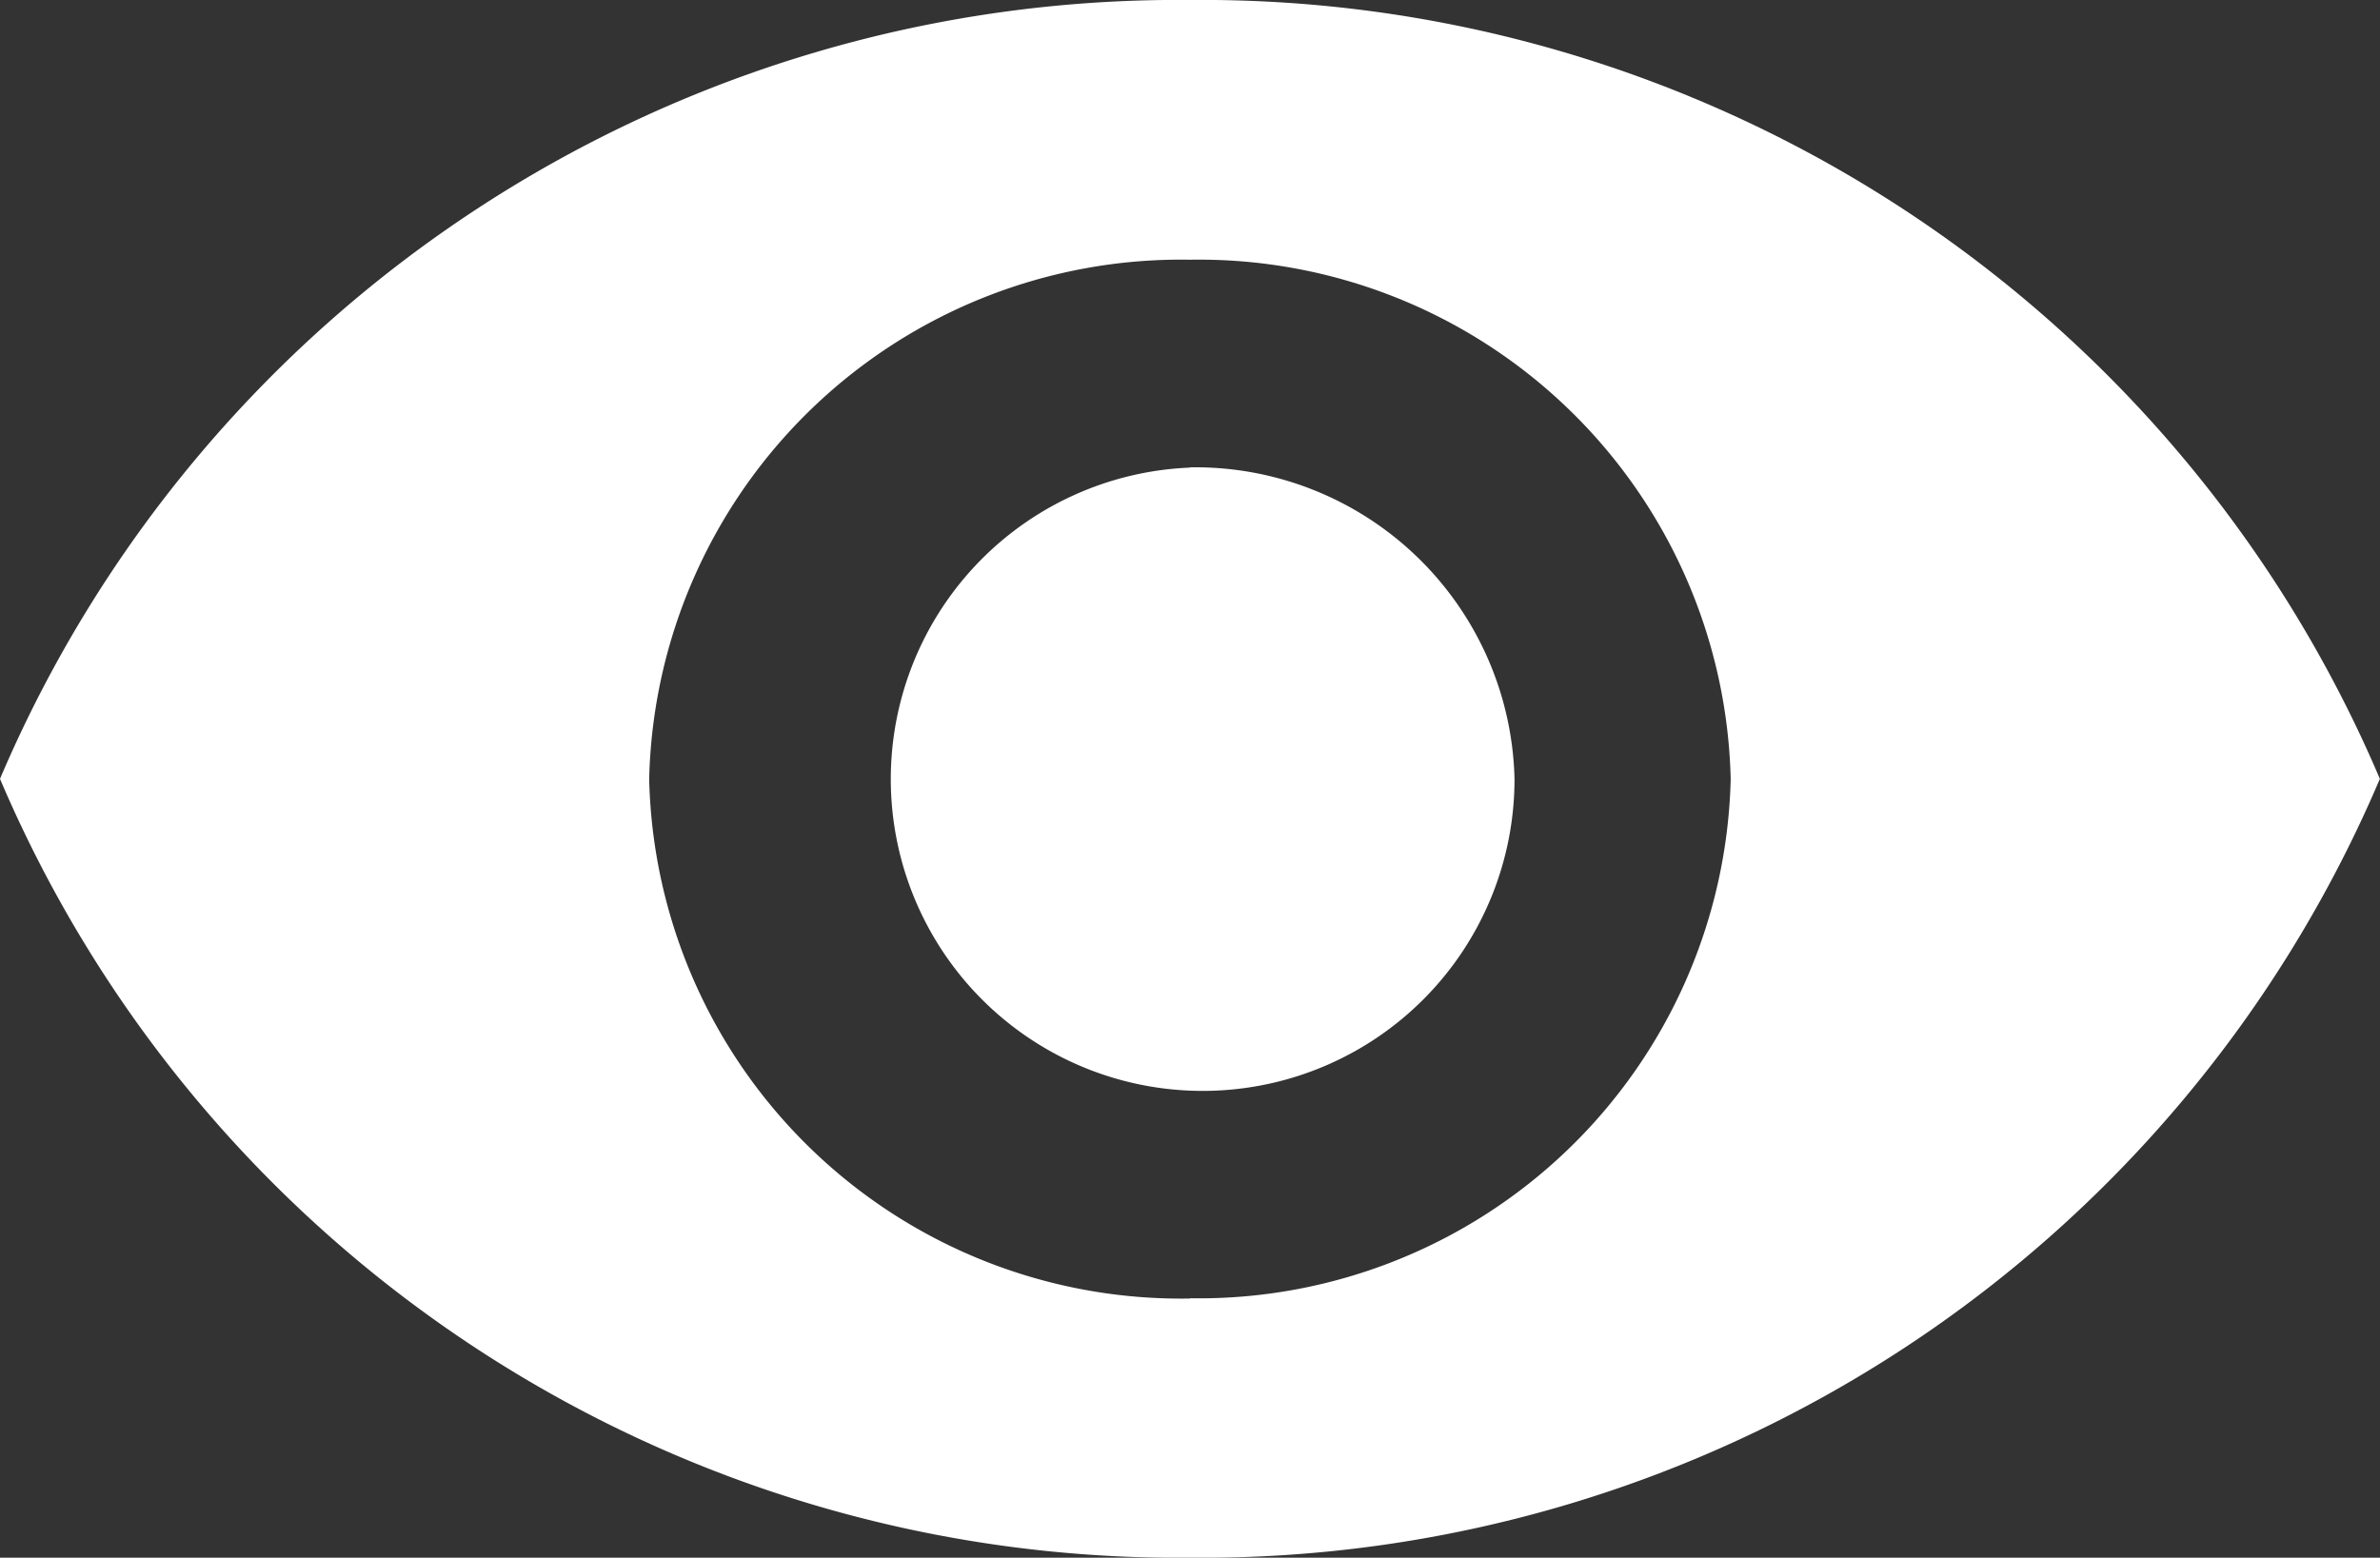
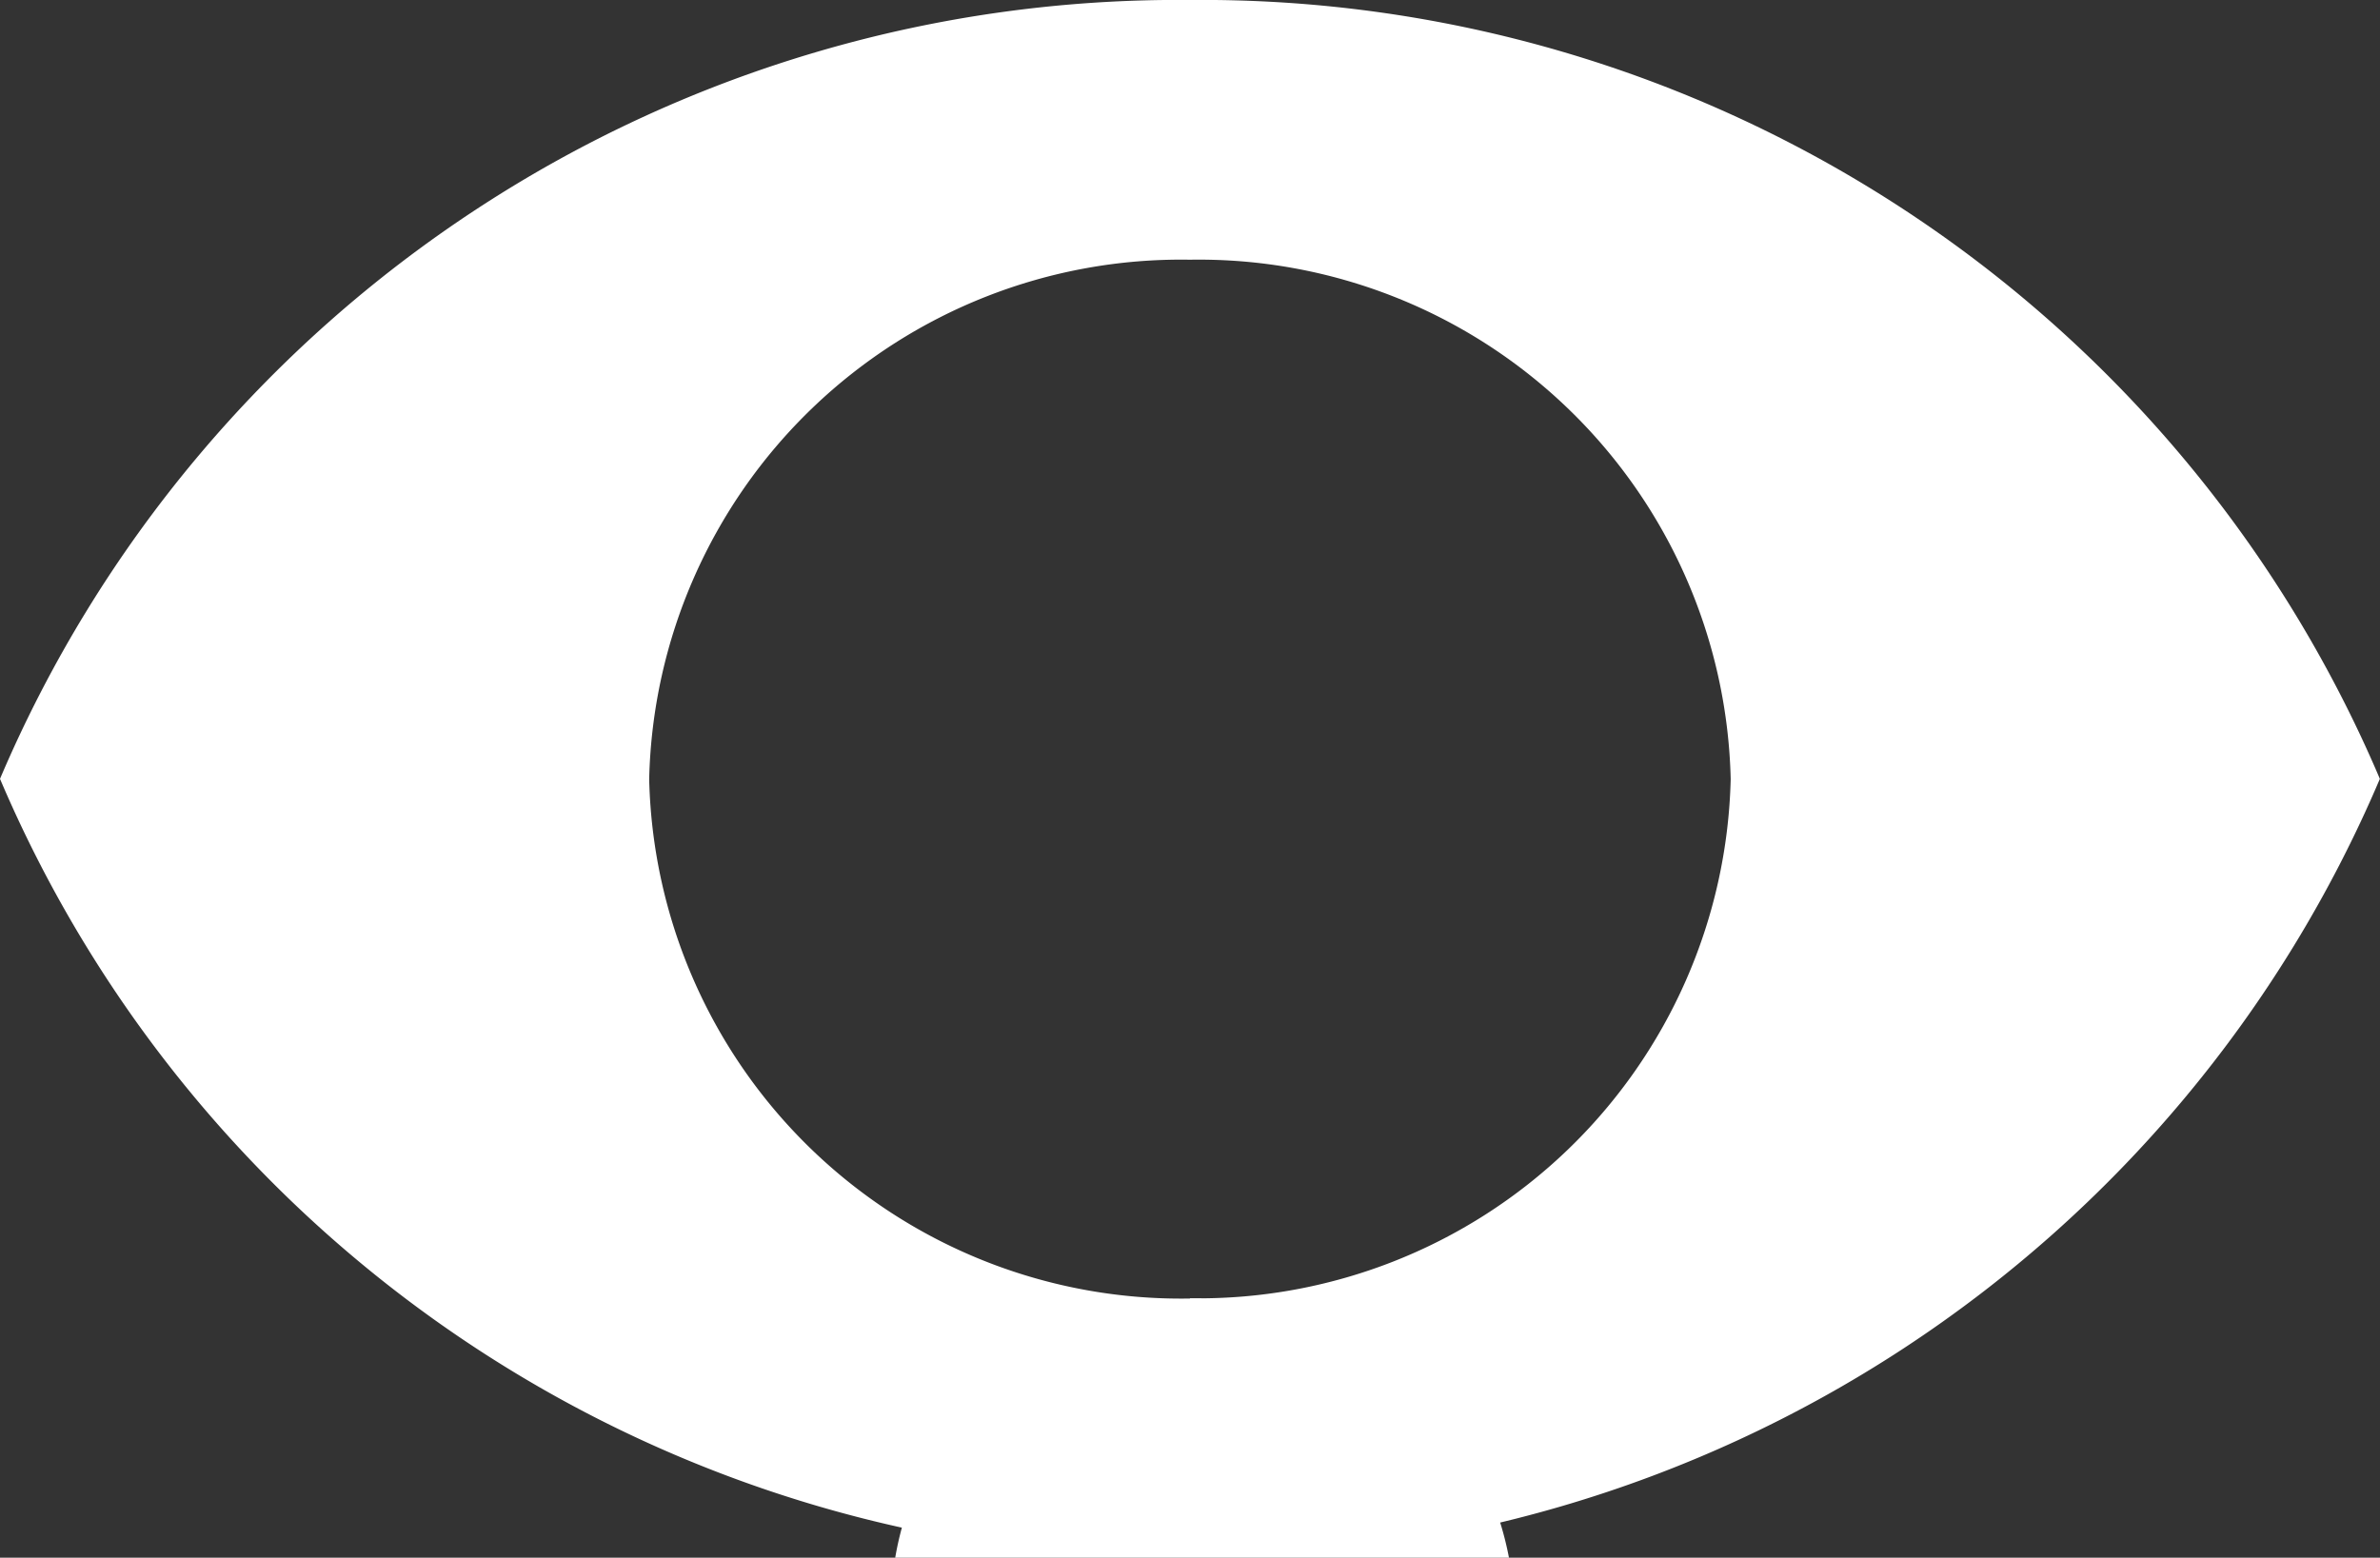
<svg xmlns="http://www.w3.org/2000/svg" viewBox="0 0 17.957 11.756">
  <rect x="0" y="0" width="17.957" height="11.756" fill="#333333" stroke="none" />
-   <path fill="#fff" d="M11.228 7.383a9.657 9.657 0 0 0-8.978 5.878 9.657 9.657 0 0 0 8.978 5.878 9.657 9.657 0 0 0 8.978-5.878 9.657 9.657 0 0 0-8.978-5.878zm0 9.8a4.014 4.014 0 0 1-4.08-3.92 4.014 4.014 0 0 1 4.08-3.92 4.014 4.014 0 0 1 4.08 3.92 4.014 4.014 0 0 1-4.08 3.918zm0-6.271a2.353 2.353 0 1 0 2.449 2.351 2.409 2.409 0 0 0-2.449-2.353z" transform="translate(-2.25 -7.383)" />
+   <path fill="#fff" d="M11.228 7.383a9.657 9.657 0 0 0-8.978 5.878 9.657 9.657 0 0 0 8.978 5.878 9.657 9.657 0 0 0 8.978-5.878 9.657 9.657 0 0 0-8.978-5.878zm0 9.8a4.014 4.014 0 0 1-4.08-3.92 4.014 4.014 0 0 1 4.08-3.92 4.014 4.014 0 0 1 4.08 3.92 4.014 4.014 0 0 1-4.08 3.918za2.353 2.353 0 1 0 2.449 2.351 2.409 2.409 0 0 0-2.449-2.353z" transform="translate(-2.25 -7.383)" />
</svg>